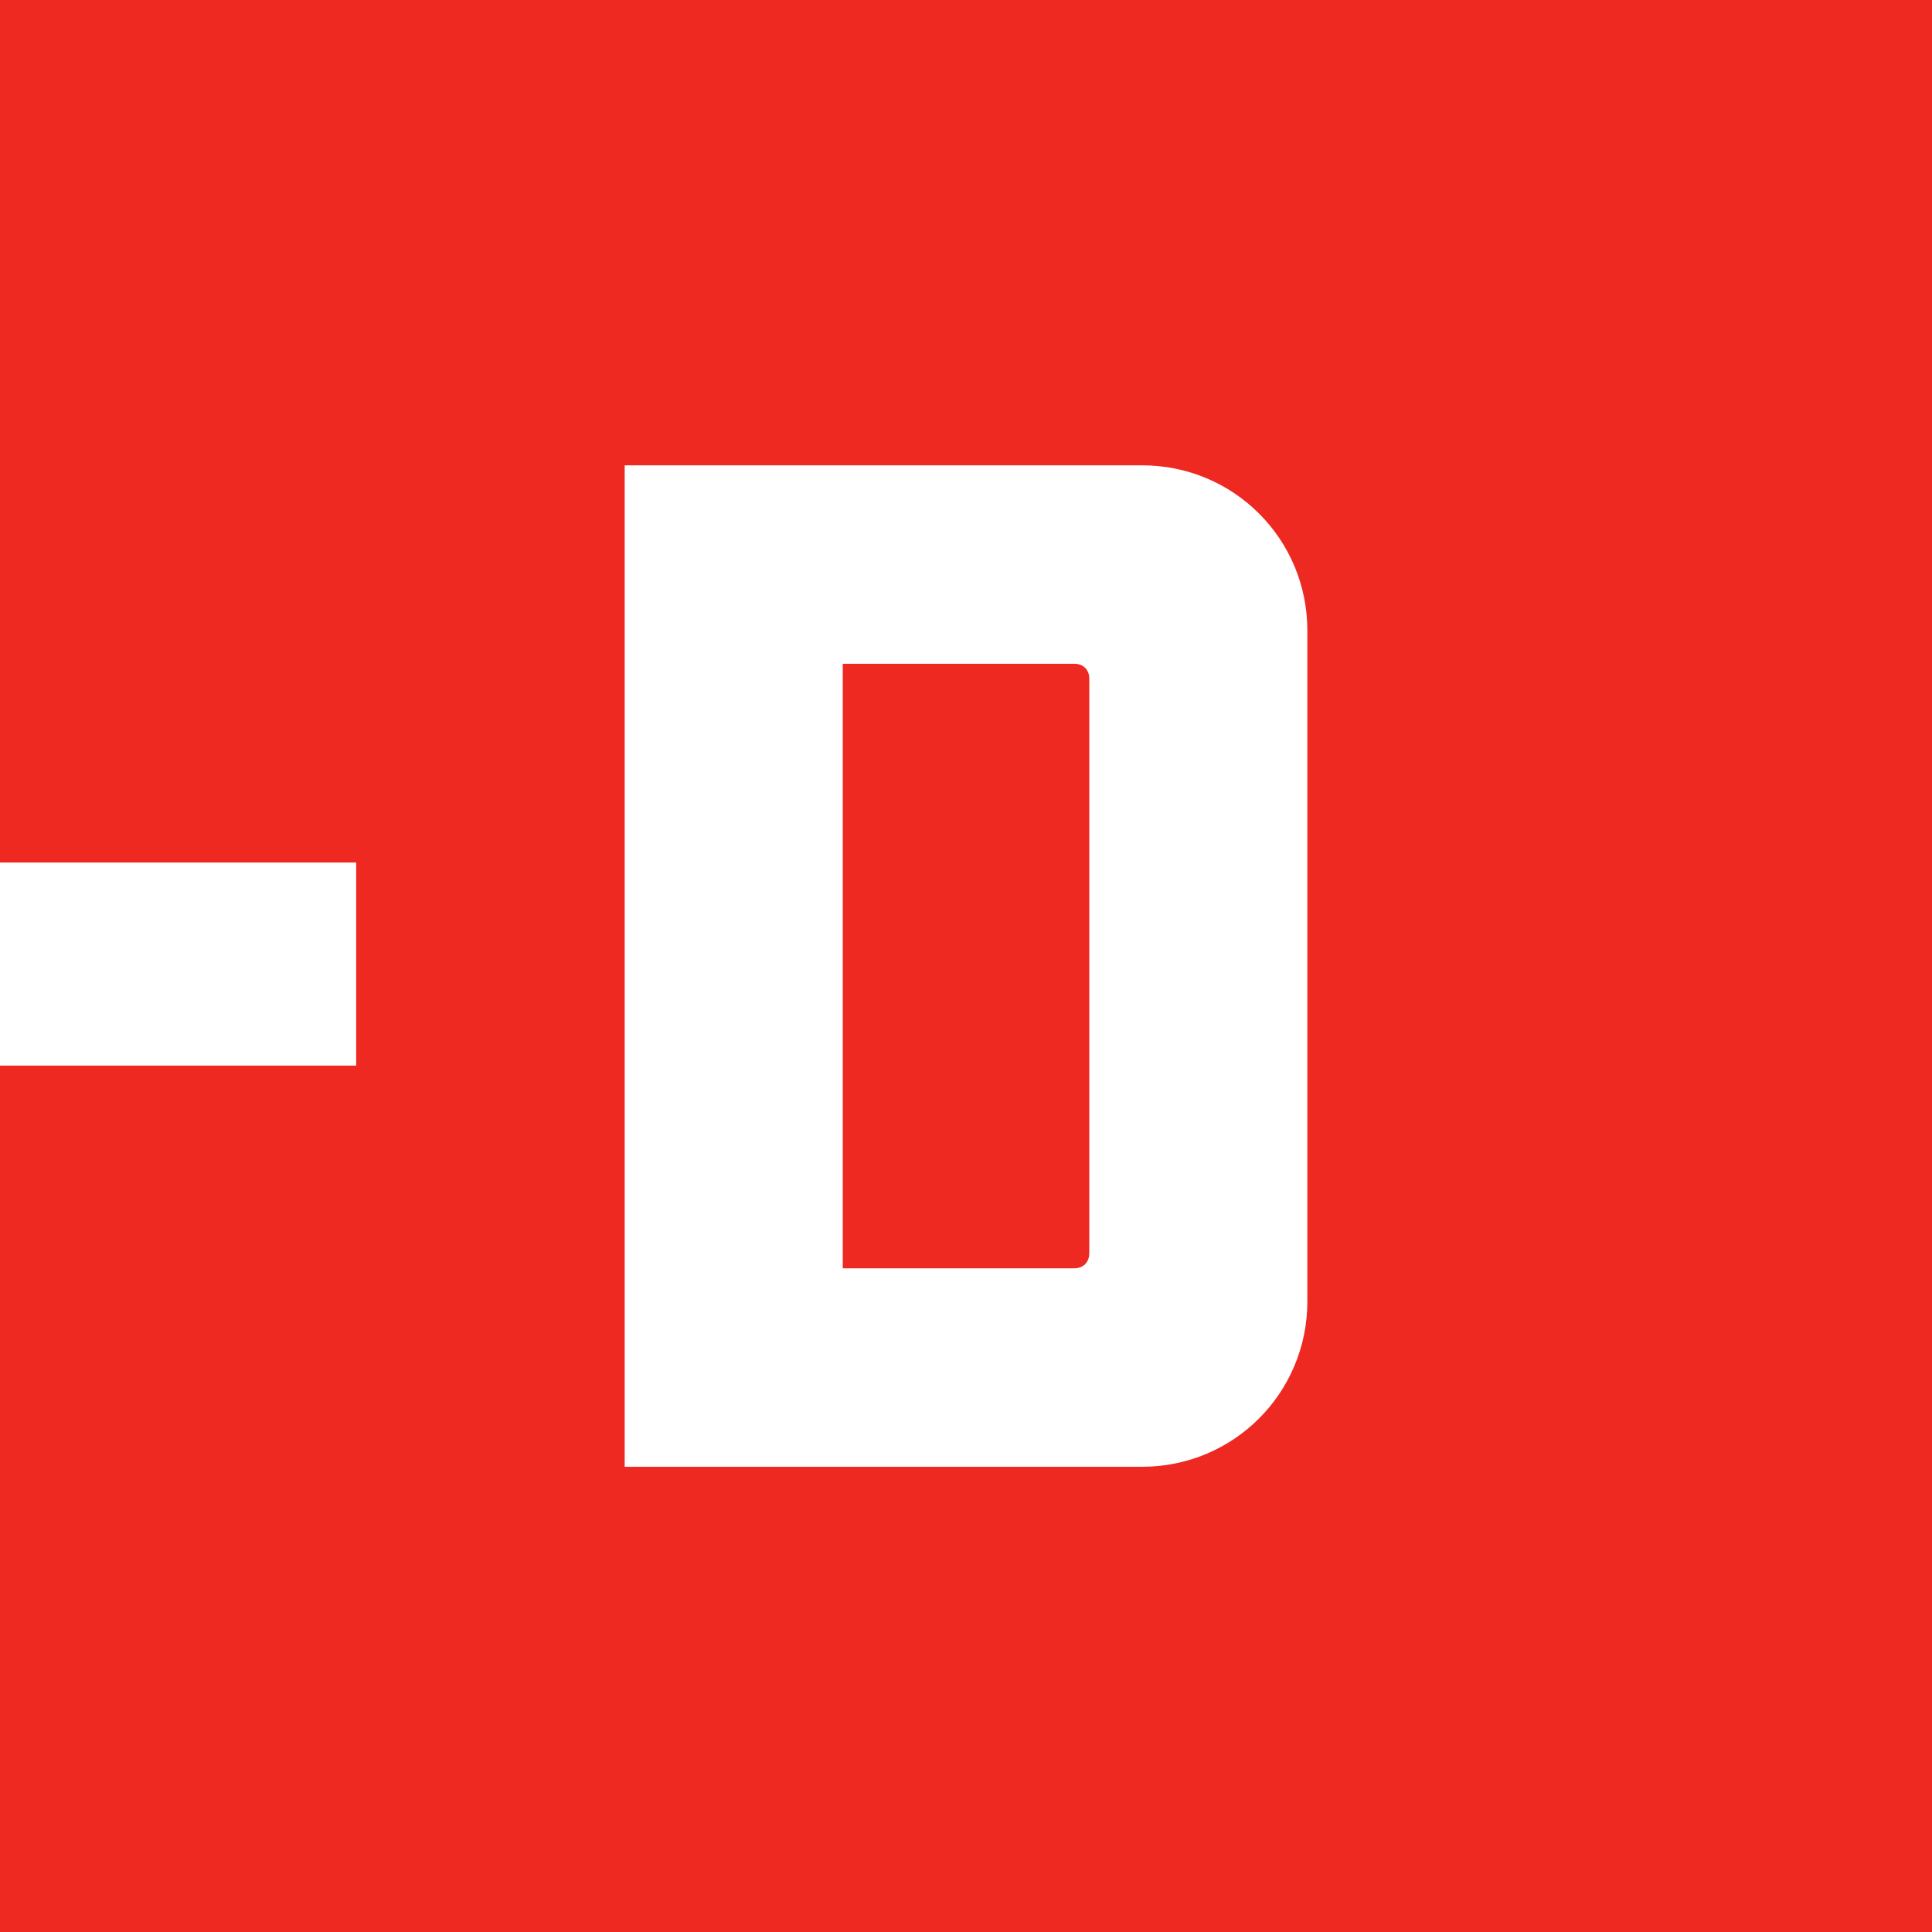
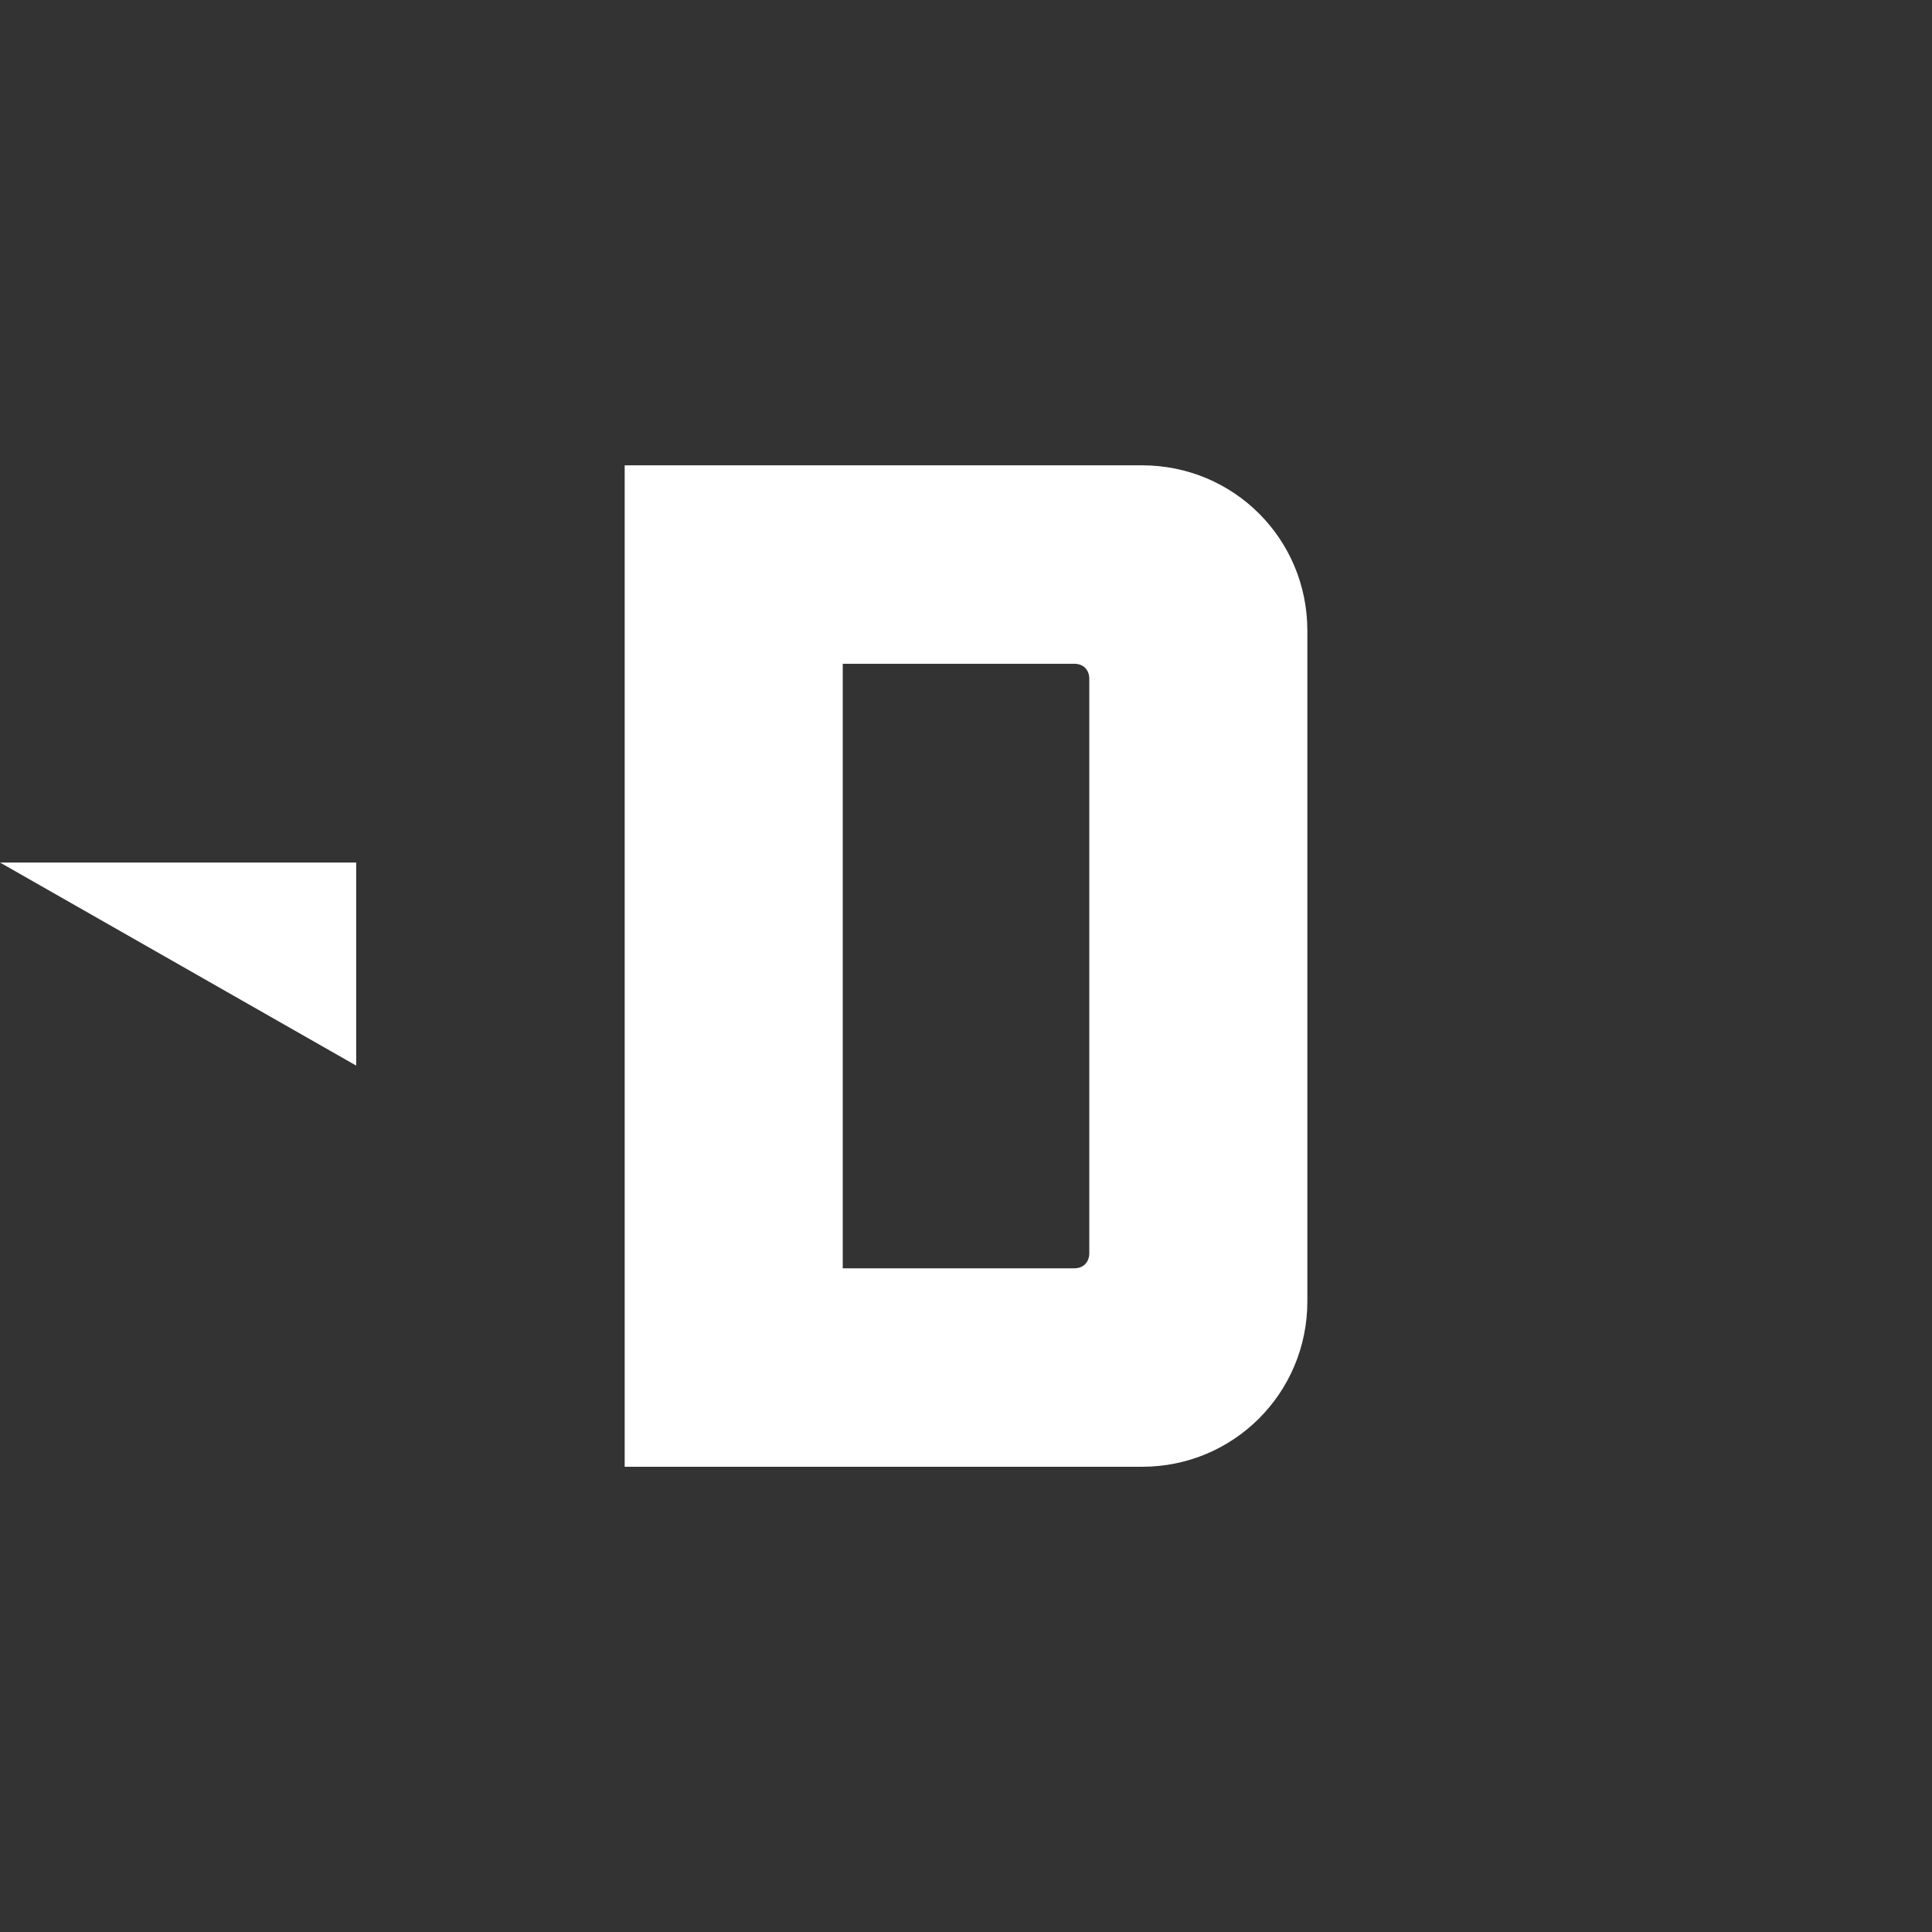
<svg xmlns="http://www.w3.org/2000/svg" version="1.1" viewBox="0 0 111.39 111.39" xml:space="preserve">
  <rect x="0" y="0" width="111.39" height="111.39" fill="#333333" stroke="none" />
  <g>
-     <path d="m0 0v49.864h6.017v11.448h-6.017v50.079h111.39v-111.39z" fill="#ee2922" />
    <path d="m65.845 26.828c5.285 0 9.531 4.244 9.531 9.531v38.672c0 5.281-4.245 9.536-9.531 9.536h-29.829v-57.739zm-17.256 11.443v34.853h13.355c0.515 0 0.859-0.348 0.859-0.875v-33.115c0-0.52-0.344-0.864-0.859-0.864z" fill="#fff" />
-     <path d="m0 49.729h20.536v11.708h-20.536z" fill="#fff" />
+     <path d="m0 49.729h20.536v11.708z" fill="#fff" />
  </g>
</svg>